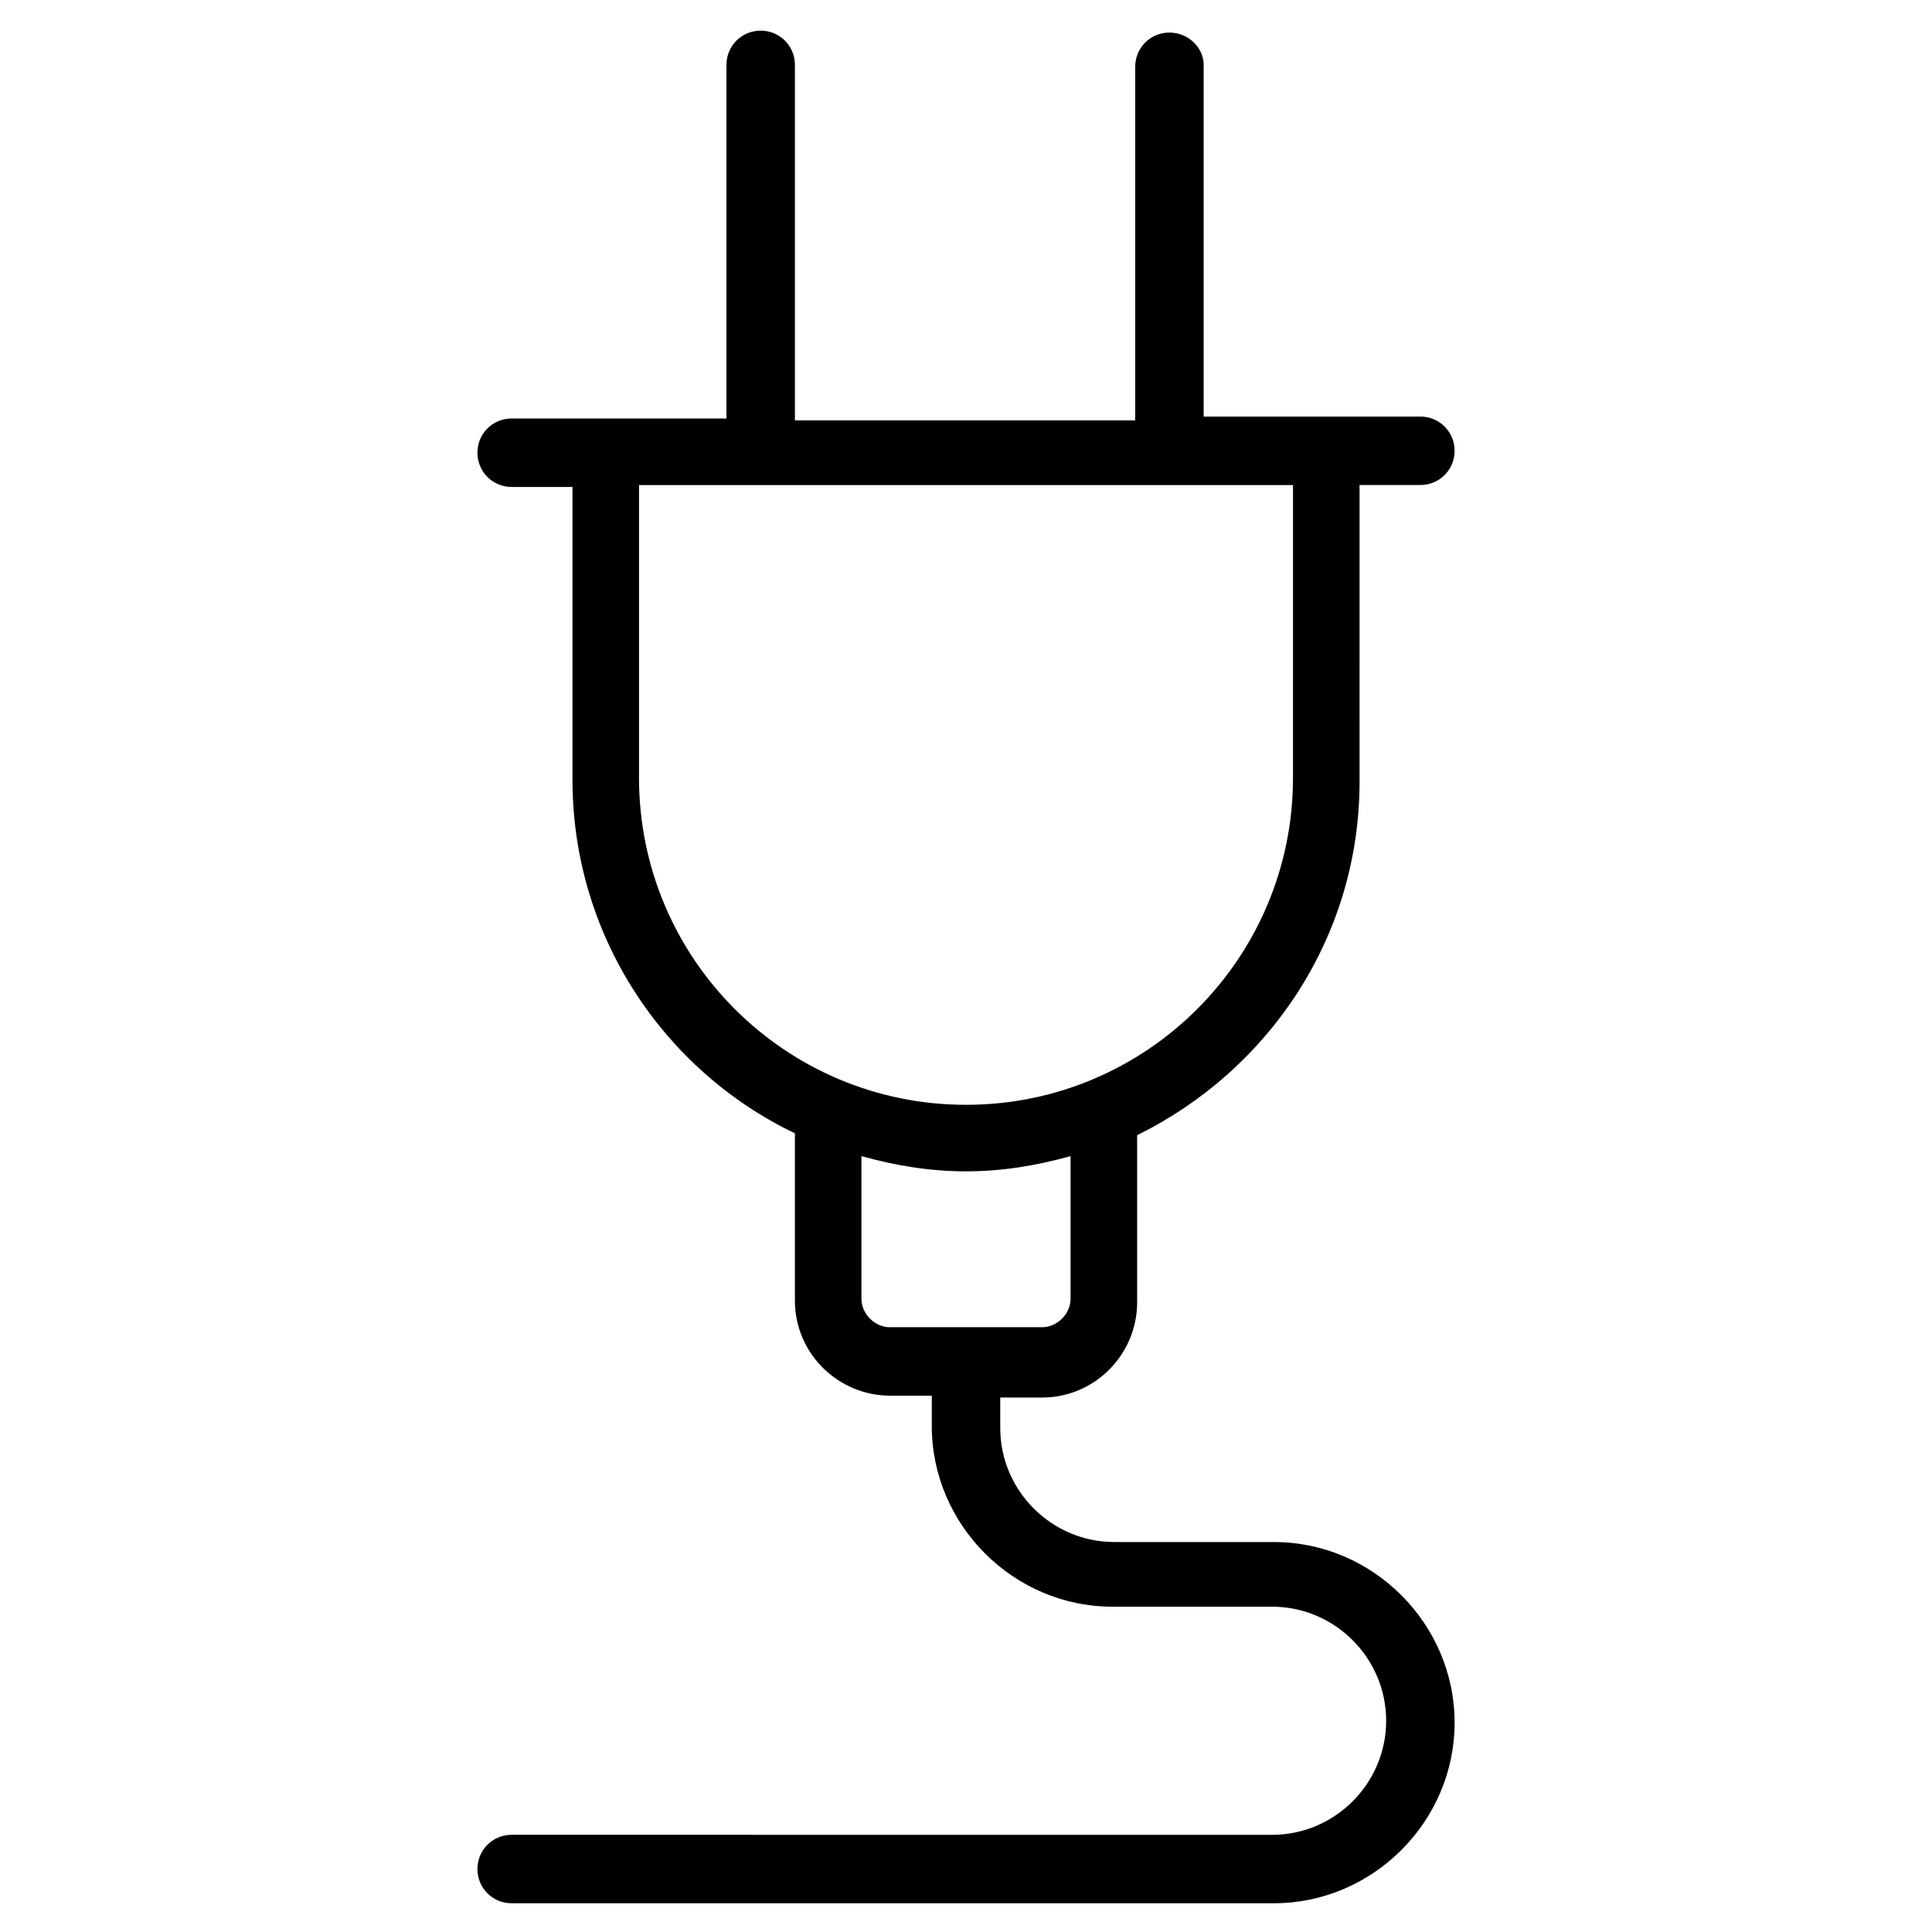
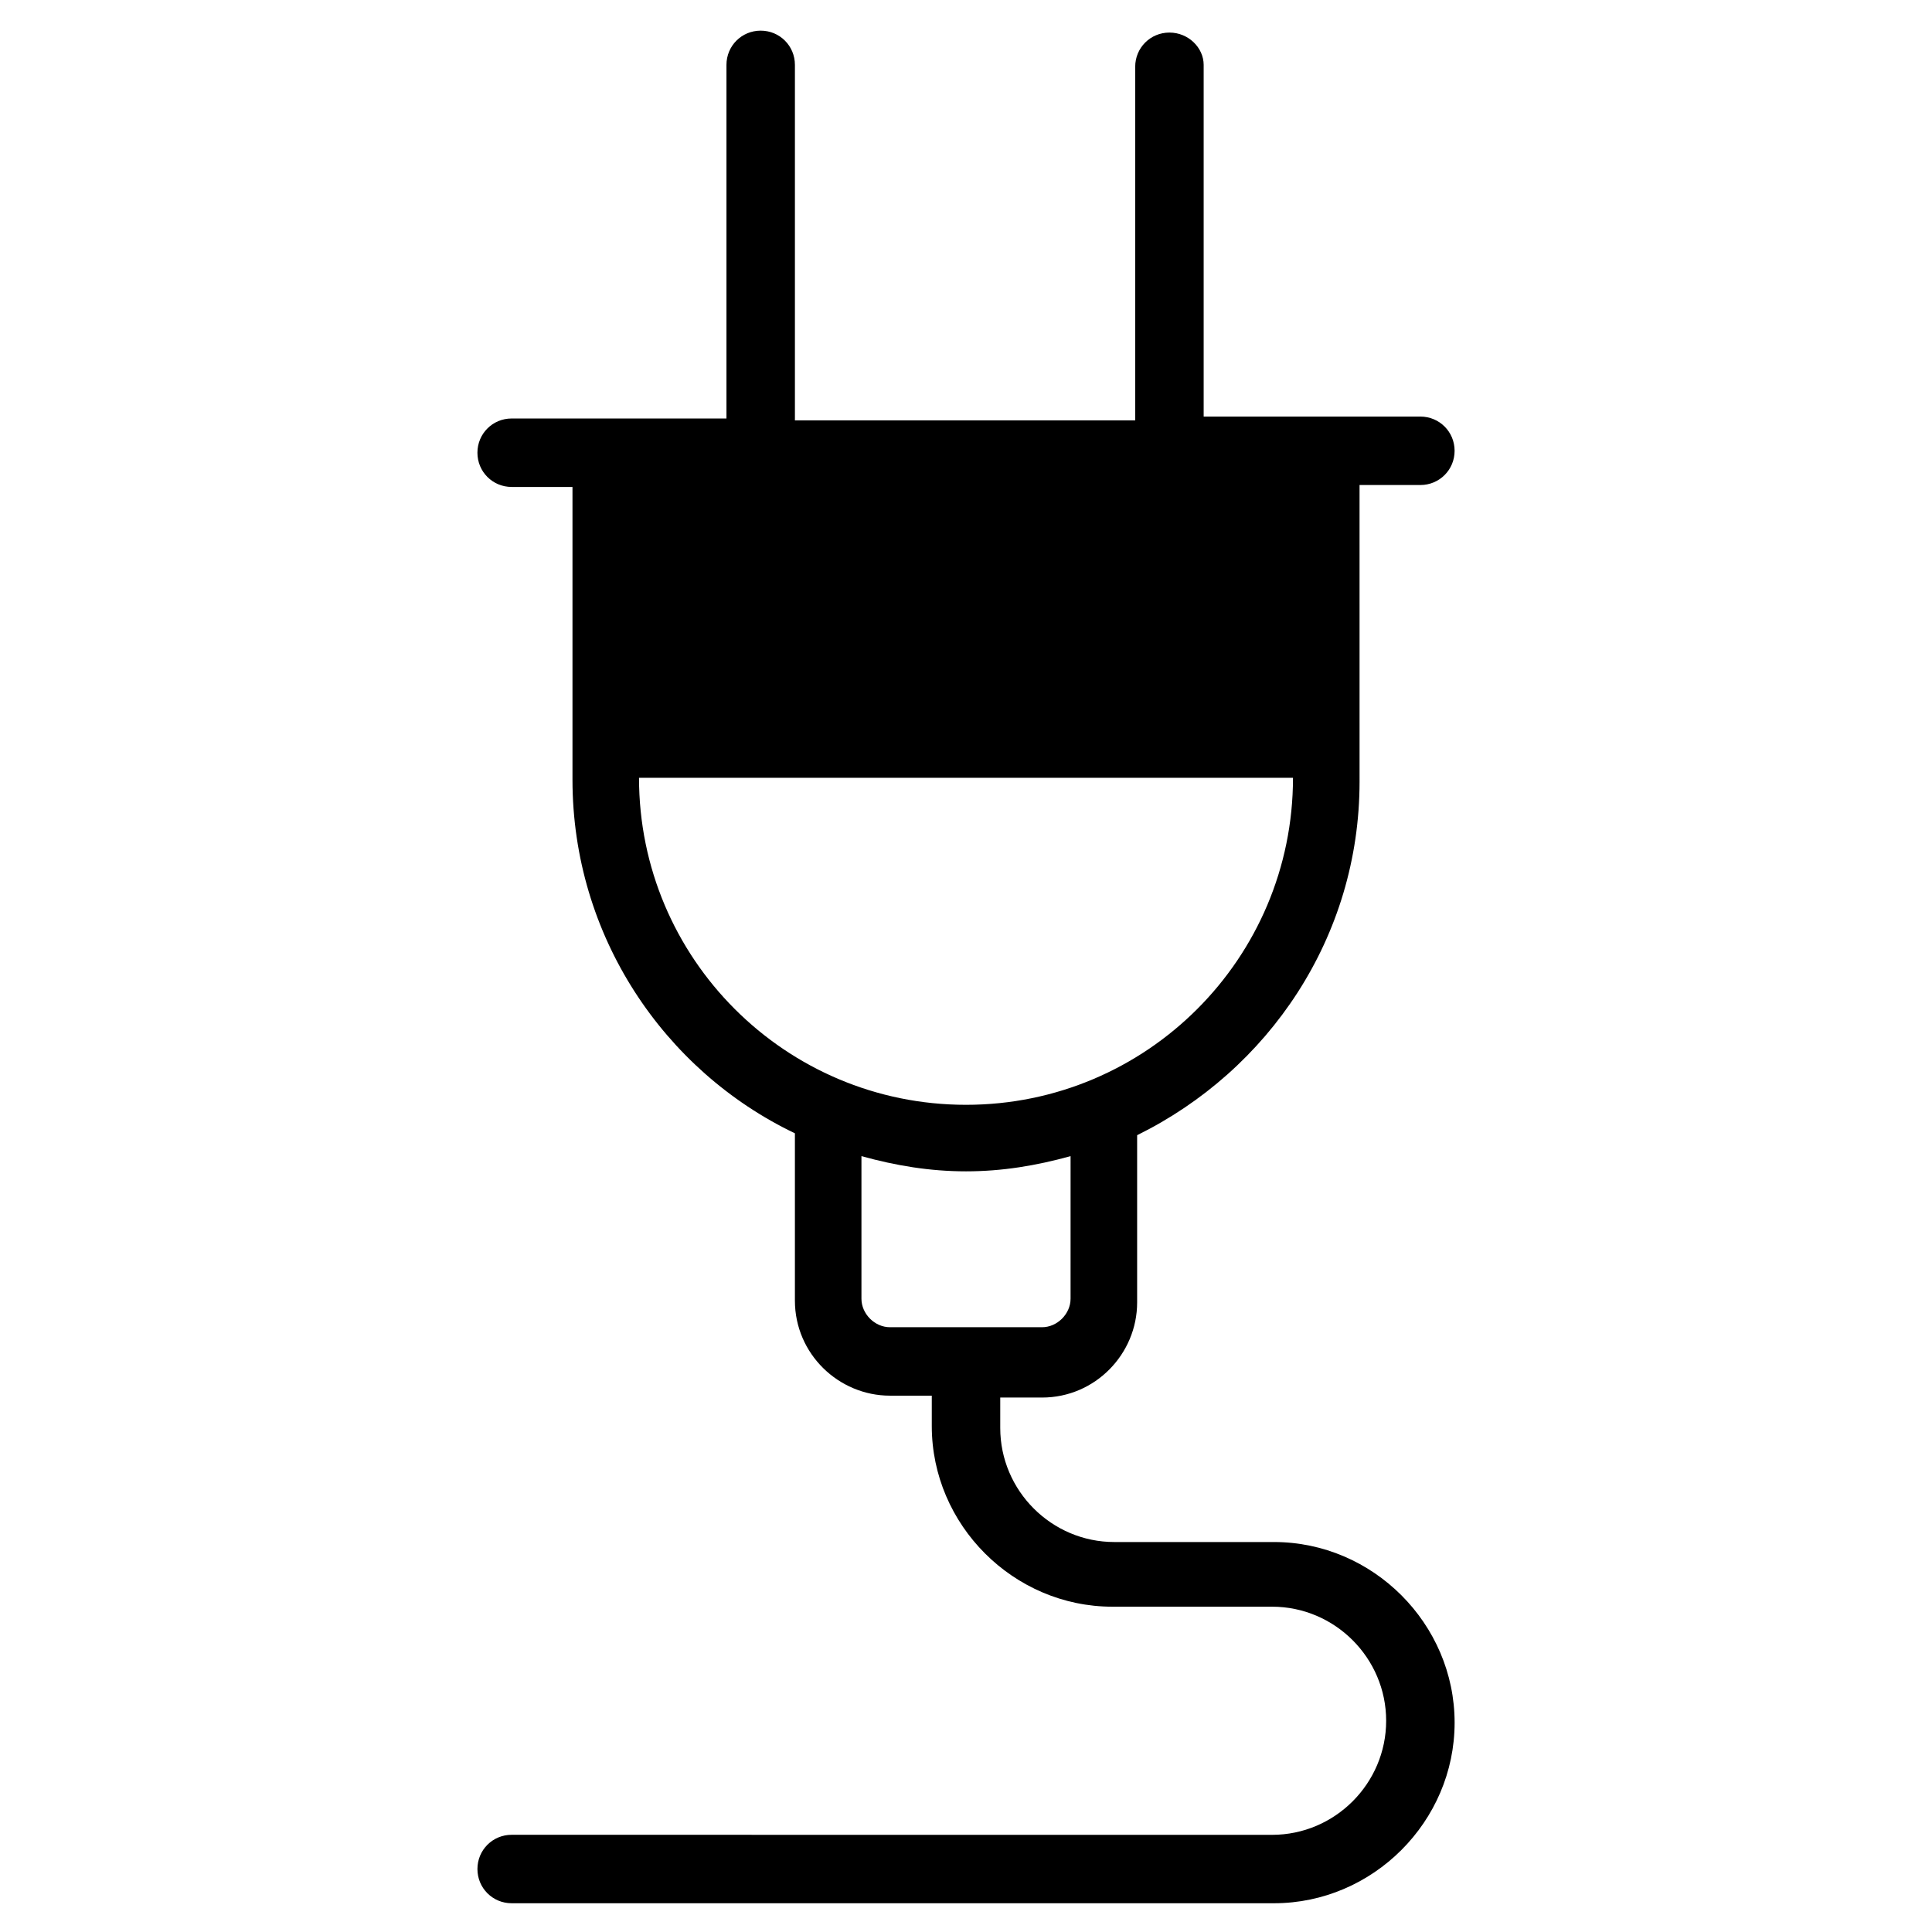
<svg xmlns="http://www.w3.org/2000/svg" fill="#000000" width="800px" height="800px" version="1.1" viewBox="144 144 512 512">
-   <path d="m453.91 152.63c-5.039 0-9.07 4.031-9.07 9.07v93.707h-90.18v-94.215c0-5.039-4.031-9.07-9.07-9.07-5.039 0-9.07 4.031-9.07 9.07v93.707l-56.926 0.004c-5.039 0-9.07 4.031-9.07 9.07 0 5.039 4.031 9.07 9.07 9.07h16.121v77.586c0 41.312 24.184 77.082 58.945 93.707v44.336c0 14.105 11.586 25.191 25.191 25.191h11.082v8.062c0 26.199 21.664 47.863 47.863 47.863h42.32c16.625 0 30.23 13.602 30.23 30.23 0 16.625-13.602 30.23-30.23 30.23l-201.52-0.012c-5.039 0-9.07 4.031-9.07 9.07 0 5.039 4.031 9.07 9.07 9.07h202.03c26.199 0 47.863-21.664 47.863-47.863s-21.664-47.863-47.863-47.863h-42.32c-16.625 0-30.23-13.602-30.23-30.23v-8.062l11.086 0.004c14.105 0 25.191-11.586 25.191-25.191v-44.336c34.762-17.129 58.945-52.395 58.945-93.707l-0.004-78.594h16.121c5.039 0 9.07-4.031 9.07-9.07 0-5.039-4.031-9.07-9.07-9.07l-57.43 0.004v-93.207c0-4.531-4.031-8.562-9.07-8.562zm-26.199 335.54c0 4.031-3.527 7.559-7.559 7.559h-40.301c-4.031 0-7.559-3.527-7.559-7.559v-37.785c9.07 2.519 18.137 4.031 27.711 4.031s18.641-1.512 27.711-4.031zm58.945-138.04c0 47.863-38.793 86.656-86.656 86.656-47.863 0-86.656-38.793-86.656-86.656l0.004-77.586h173.31z" />
+   <path d="m453.91 152.63c-5.039 0-9.07 4.031-9.07 9.07v93.707h-90.18v-94.215c0-5.039-4.031-9.07-9.07-9.07-5.039 0-9.07 4.031-9.07 9.07v93.707l-56.926 0.004c-5.039 0-9.07 4.031-9.07 9.07 0 5.039 4.031 9.07 9.07 9.07h16.121v77.586c0 41.312 24.184 77.082 58.945 93.707v44.336c0 14.105 11.586 25.191 25.191 25.191h11.082v8.062c0 26.199 21.664 47.863 47.863 47.863h42.32c16.625 0 30.23 13.602 30.23 30.23 0 16.625-13.602 30.23-30.23 30.23l-201.52-0.012c-5.039 0-9.07 4.031-9.07 9.07 0 5.039 4.031 9.07 9.07 9.07h202.03c26.199 0 47.863-21.664 47.863-47.863s-21.664-47.863-47.863-47.863h-42.32c-16.625 0-30.23-13.602-30.23-30.23v-8.062l11.086 0.004c14.105 0 25.191-11.586 25.191-25.191v-44.336c34.762-17.129 58.945-52.395 58.945-93.707l-0.004-78.594h16.121c5.039 0 9.07-4.031 9.07-9.07 0-5.039-4.031-9.07-9.07-9.07l-57.43 0.004v-93.207c0-4.531-4.031-8.562-9.07-8.562zm-26.199 335.54c0 4.031-3.527 7.559-7.559 7.559h-40.301c-4.031 0-7.559-3.527-7.559-7.559v-37.785c9.07 2.519 18.137 4.031 27.711 4.031s18.641-1.512 27.711-4.031zm58.945-138.04c0 47.863-38.793 86.656-86.656 86.656-47.863 0-86.656-38.793-86.656-86.656h173.31z" />
</svg>